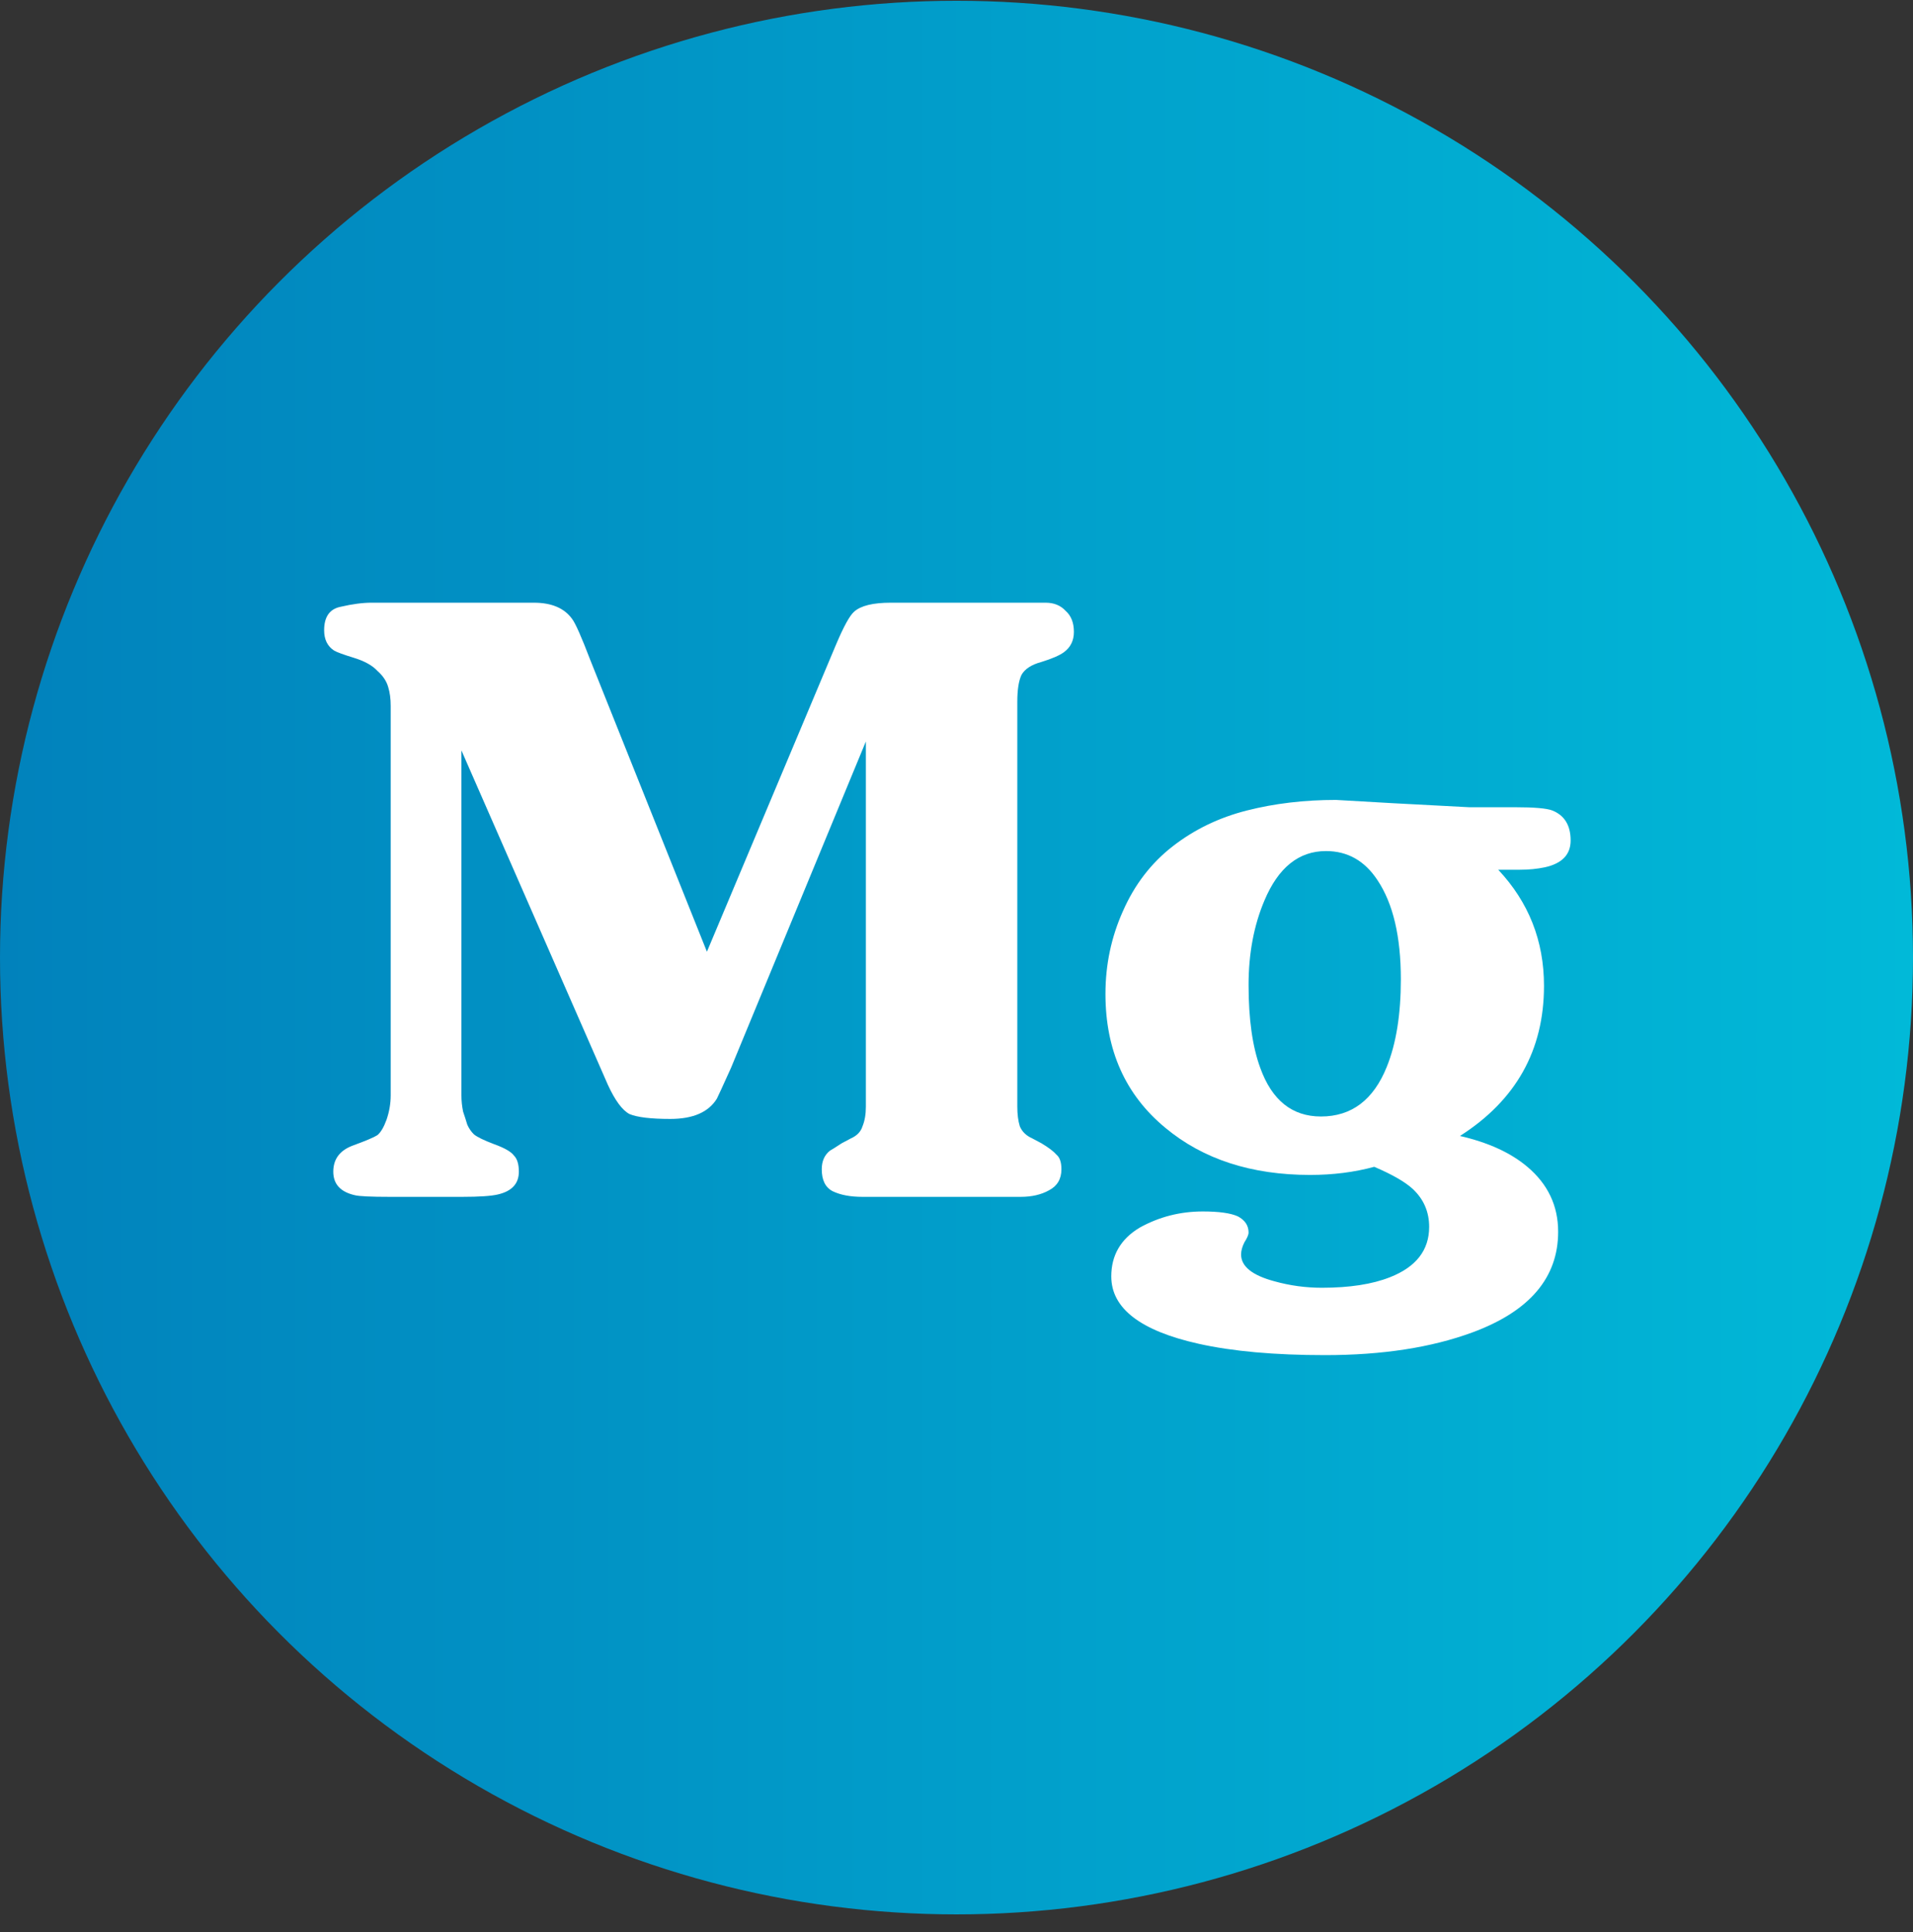
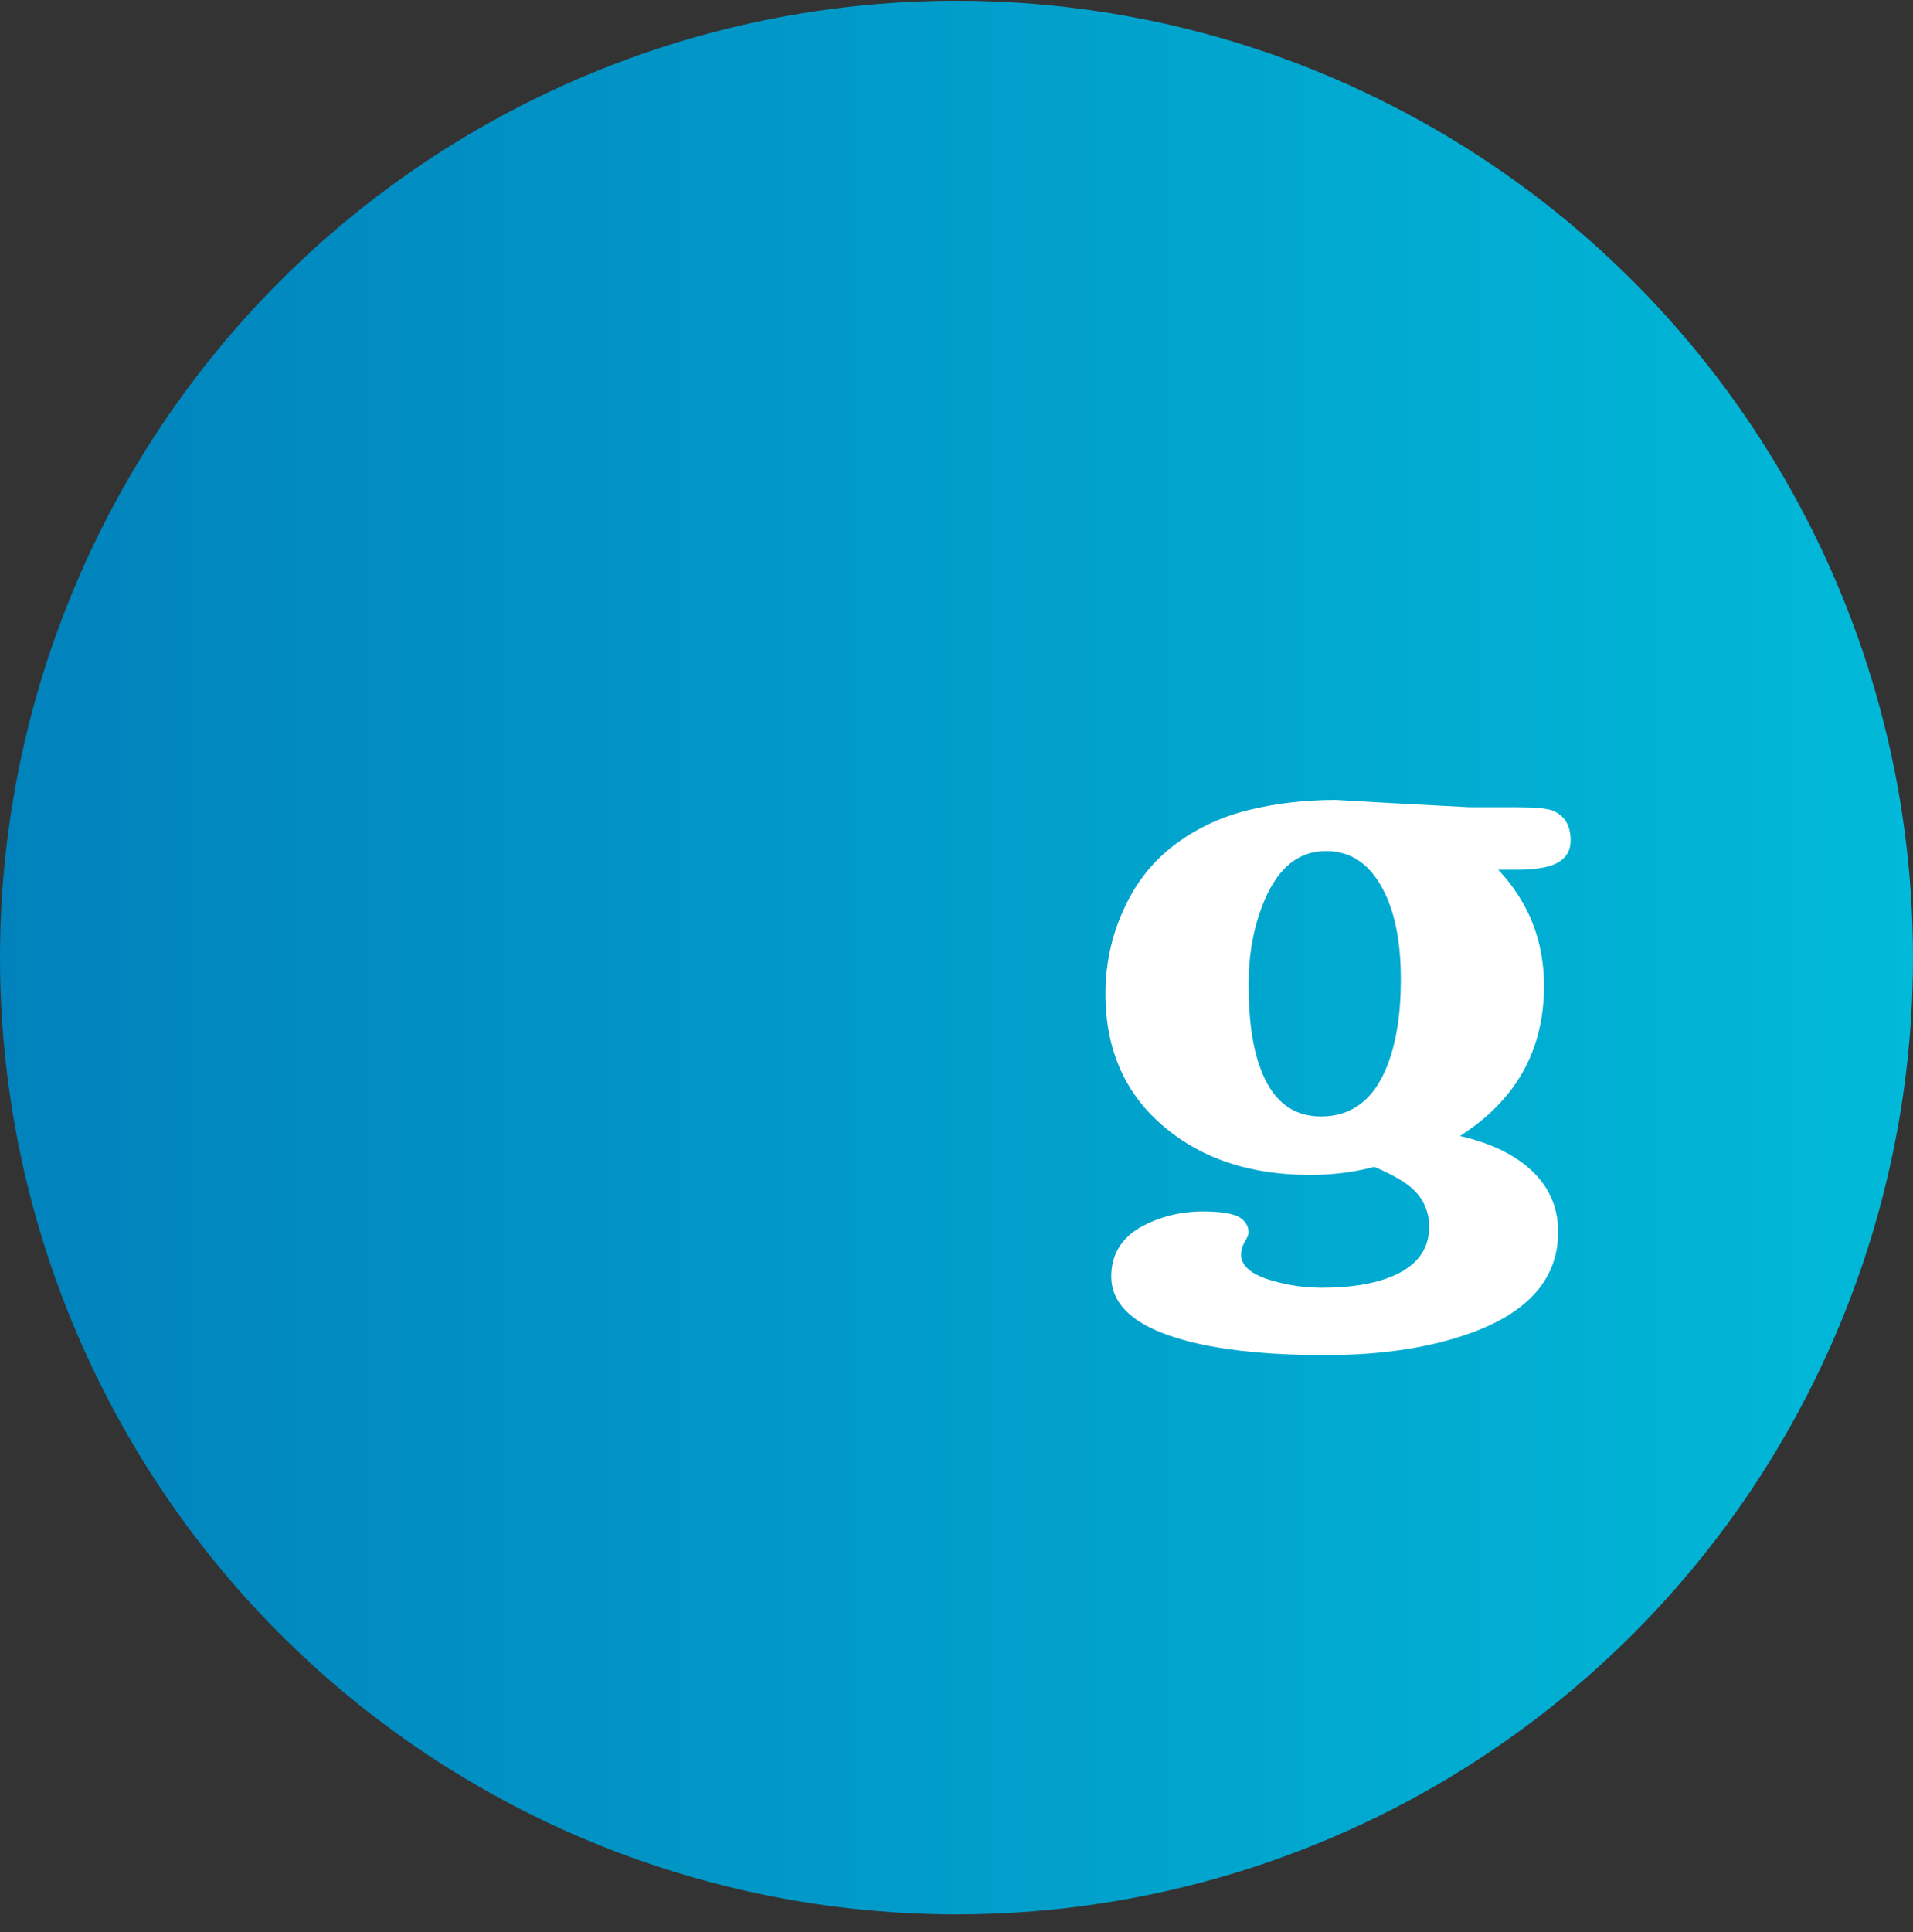
<svg xmlns="http://www.w3.org/2000/svg" width="103" height="104" viewBox="0 0 103 104" fill="none">
  <rect x="0" y="0" width="103" height="104" fill="#333333" stroke="none" />
  <circle cx="51.5" cy="51.541" r="51.5" fill="url(#paint0_linear_200_697)" />
-   <path d="M45.007 34.711C45.425 33.721 45.753 33.124 45.992 32.92C46.351 32.6 47.008 32.44 47.964 32.44H56.297C56.745 32.44 57.104 32.585 57.373 32.876C57.671 33.139 57.821 33.517 57.821 34.012C57.821 34.478 57.642 34.842 57.283 35.105C57.044 35.279 56.641 35.454 56.073 35.629C55.536 35.774 55.177 36.007 54.998 36.328C54.849 36.648 54.774 37.129 54.774 37.77V59.57C54.774 59.978 54.819 60.328 54.908 60.619C55.028 60.91 55.252 61.129 55.581 61.274L56.073 61.536C56.462 61.769 56.73 61.973 56.88 62.148C57.059 62.294 57.149 62.556 57.149 62.934C57.149 63.459 56.925 63.837 56.477 64.07C56.058 64.303 55.551 64.42 54.953 64.42H46.44C45.783 64.42 45.245 64.318 44.827 64.114C44.439 63.91 44.245 63.517 44.245 62.934C44.245 62.498 44.394 62.163 44.693 61.93C44.753 61.901 44.962 61.769 45.32 61.536L45.813 61.274C46.142 61.129 46.351 60.91 46.44 60.619C46.56 60.328 46.62 59.978 46.62 59.57V39.91L39.361 57.473C38.913 58.464 38.659 59.017 38.599 59.133C38.151 59.862 37.315 60.226 36.09 60.226C35.045 60.226 34.313 60.138 33.895 59.964C33.507 59.76 33.118 59.235 32.73 58.391L24.844 40.391V58.959C24.844 59.25 24.874 59.541 24.934 59.833C25.024 60.095 25.098 60.328 25.158 60.532C25.248 60.735 25.367 60.91 25.517 61.056C25.696 61.202 26.054 61.376 26.592 61.58C27.159 61.784 27.518 61.988 27.667 62.192C27.846 62.367 27.936 62.658 27.936 63.066C27.936 63.706 27.563 64.114 26.816 64.289C26.457 64.376 25.815 64.42 24.889 64.42H20.991C19.976 64.42 19.348 64.391 19.109 64.332C18.333 64.158 17.945 63.735 17.945 63.066C17.945 62.396 18.288 61.93 18.975 61.667C19.692 61.405 20.14 61.216 20.319 61.099C20.498 60.954 20.663 60.677 20.812 60.269C20.961 59.833 21.036 59.396 21.036 58.959V37.988C21.036 37.609 20.991 37.274 20.902 36.983C20.812 36.663 20.618 36.371 20.319 36.109C20.05 35.818 19.632 35.585 19.065 35.41C18.497 35.236 18.139 35.105 17.989 35.017C17.631 34.784 17.452 34.42 17.452 33.925C17.452 33.197 17.75 32.774 18.348 32.658C18.975 32.512 19.528 32.44 20.006 32.44H28.742C29.698 32.44 30.385 32.731 30.803 33.313C30.983 33.546 31.311 34.289 31.789 35.541L38.062 51.226L45.007 34.711Z" fill="white" />
  <path d="M74.977 43.231L79.099 43.449H81.564C82.609 43.449 83.281 43.507 83.58 43.624C84.237 43.886 84.566 44.425 84.566 45.24C84.566 45.998 84.103 46.478 83.177 46.682C82.758 46.77 82.31 46.813 81.832 46.813H80.668C82.31 48.561 83.132 50.643 83.132 53.061C83.132 56.527 81.624 59.221 78.607 61.143C80.13 61.493 81.34 62.046 82.236 62.803C83.341 63.735 83.894 64.9 83.894 66.299C83.894 68.774 82.355 70.58 79.279 71.716C77.068 72.531 74.425 72.939 71.348 72.939C68.63 72.939 66.36 72.735 64.538 72.328C61.402 71.629 59.833 70.42 59.833 68.701C59.833 67.566 60.341 66.692 61.357 66.08C62.402 65.498 63.537 65.206 64.762 65.206C65.628 65.206 66.255 65.294 66.644 65.468C67.032 65.672 67.226 65.964 67.226 66.342C67.226 66.459 67.151 66.633 67.002 66.867C66.883 67.1 66.823 67.318 66.823 67.522C66.823 68.163 67.42 68.643 68.615 68.964C69.451 69.197 70.303 69.313 71.169 69.313C72.662 69.313 73.887 69.124 74.843 68.745C76.247 68.192 76.949 67.289 76.949 66.036C76.949 65.221 76.65 64.536 76.053 63.983C75.635 63.604 74.948 63.211 73.992 62.803C72.916 63.095 71.766 63.24 70.542 63.24C67.376 63.24 64.777 62.396 62.746 60.706C60.595 58.93 59.52 56.527 59.52 53.498C59.52 51.925 59.833 50.439 60.461 49.041C61.088 47.614 61.984 46.449 63.149 45.546C64.314 44.643 65.643 44.002 67.137 43.624C68.63 43.245 70.228 43.056 71.931 43.056L74.977 43.231ZM75.425 52.711C75.425 50.41 75.007 48.634 74.171 47.381C73.484 46.333 72.558 45.808 71.393 45.808C69.929 45.808 68.824 46.697 68.078 48.473C67.51 49.813 67.226 51.328 67.226 53.017C67.226 54.852 67.435 56.337 67.853 57.473C68.481 59.221 69.571 60.095 71.124 60.095C72.767 60.095 73.947 59.206 74.664 57.43C75.172 56.177 75.425 54.604 75.425 52.711Z" fill="white" />
  <defs>
    <linearGradient id="paint0_linear_200_697" x1="0" y1="51.541" x2="103" y2="51.541" gradientUnits="userSpaceOnUse">
      <stop stop-color="#0182BC" />
      <stop offset="1" stop-color="#01B9D8" />
    </linearGradient>
  </defs>
</svg>